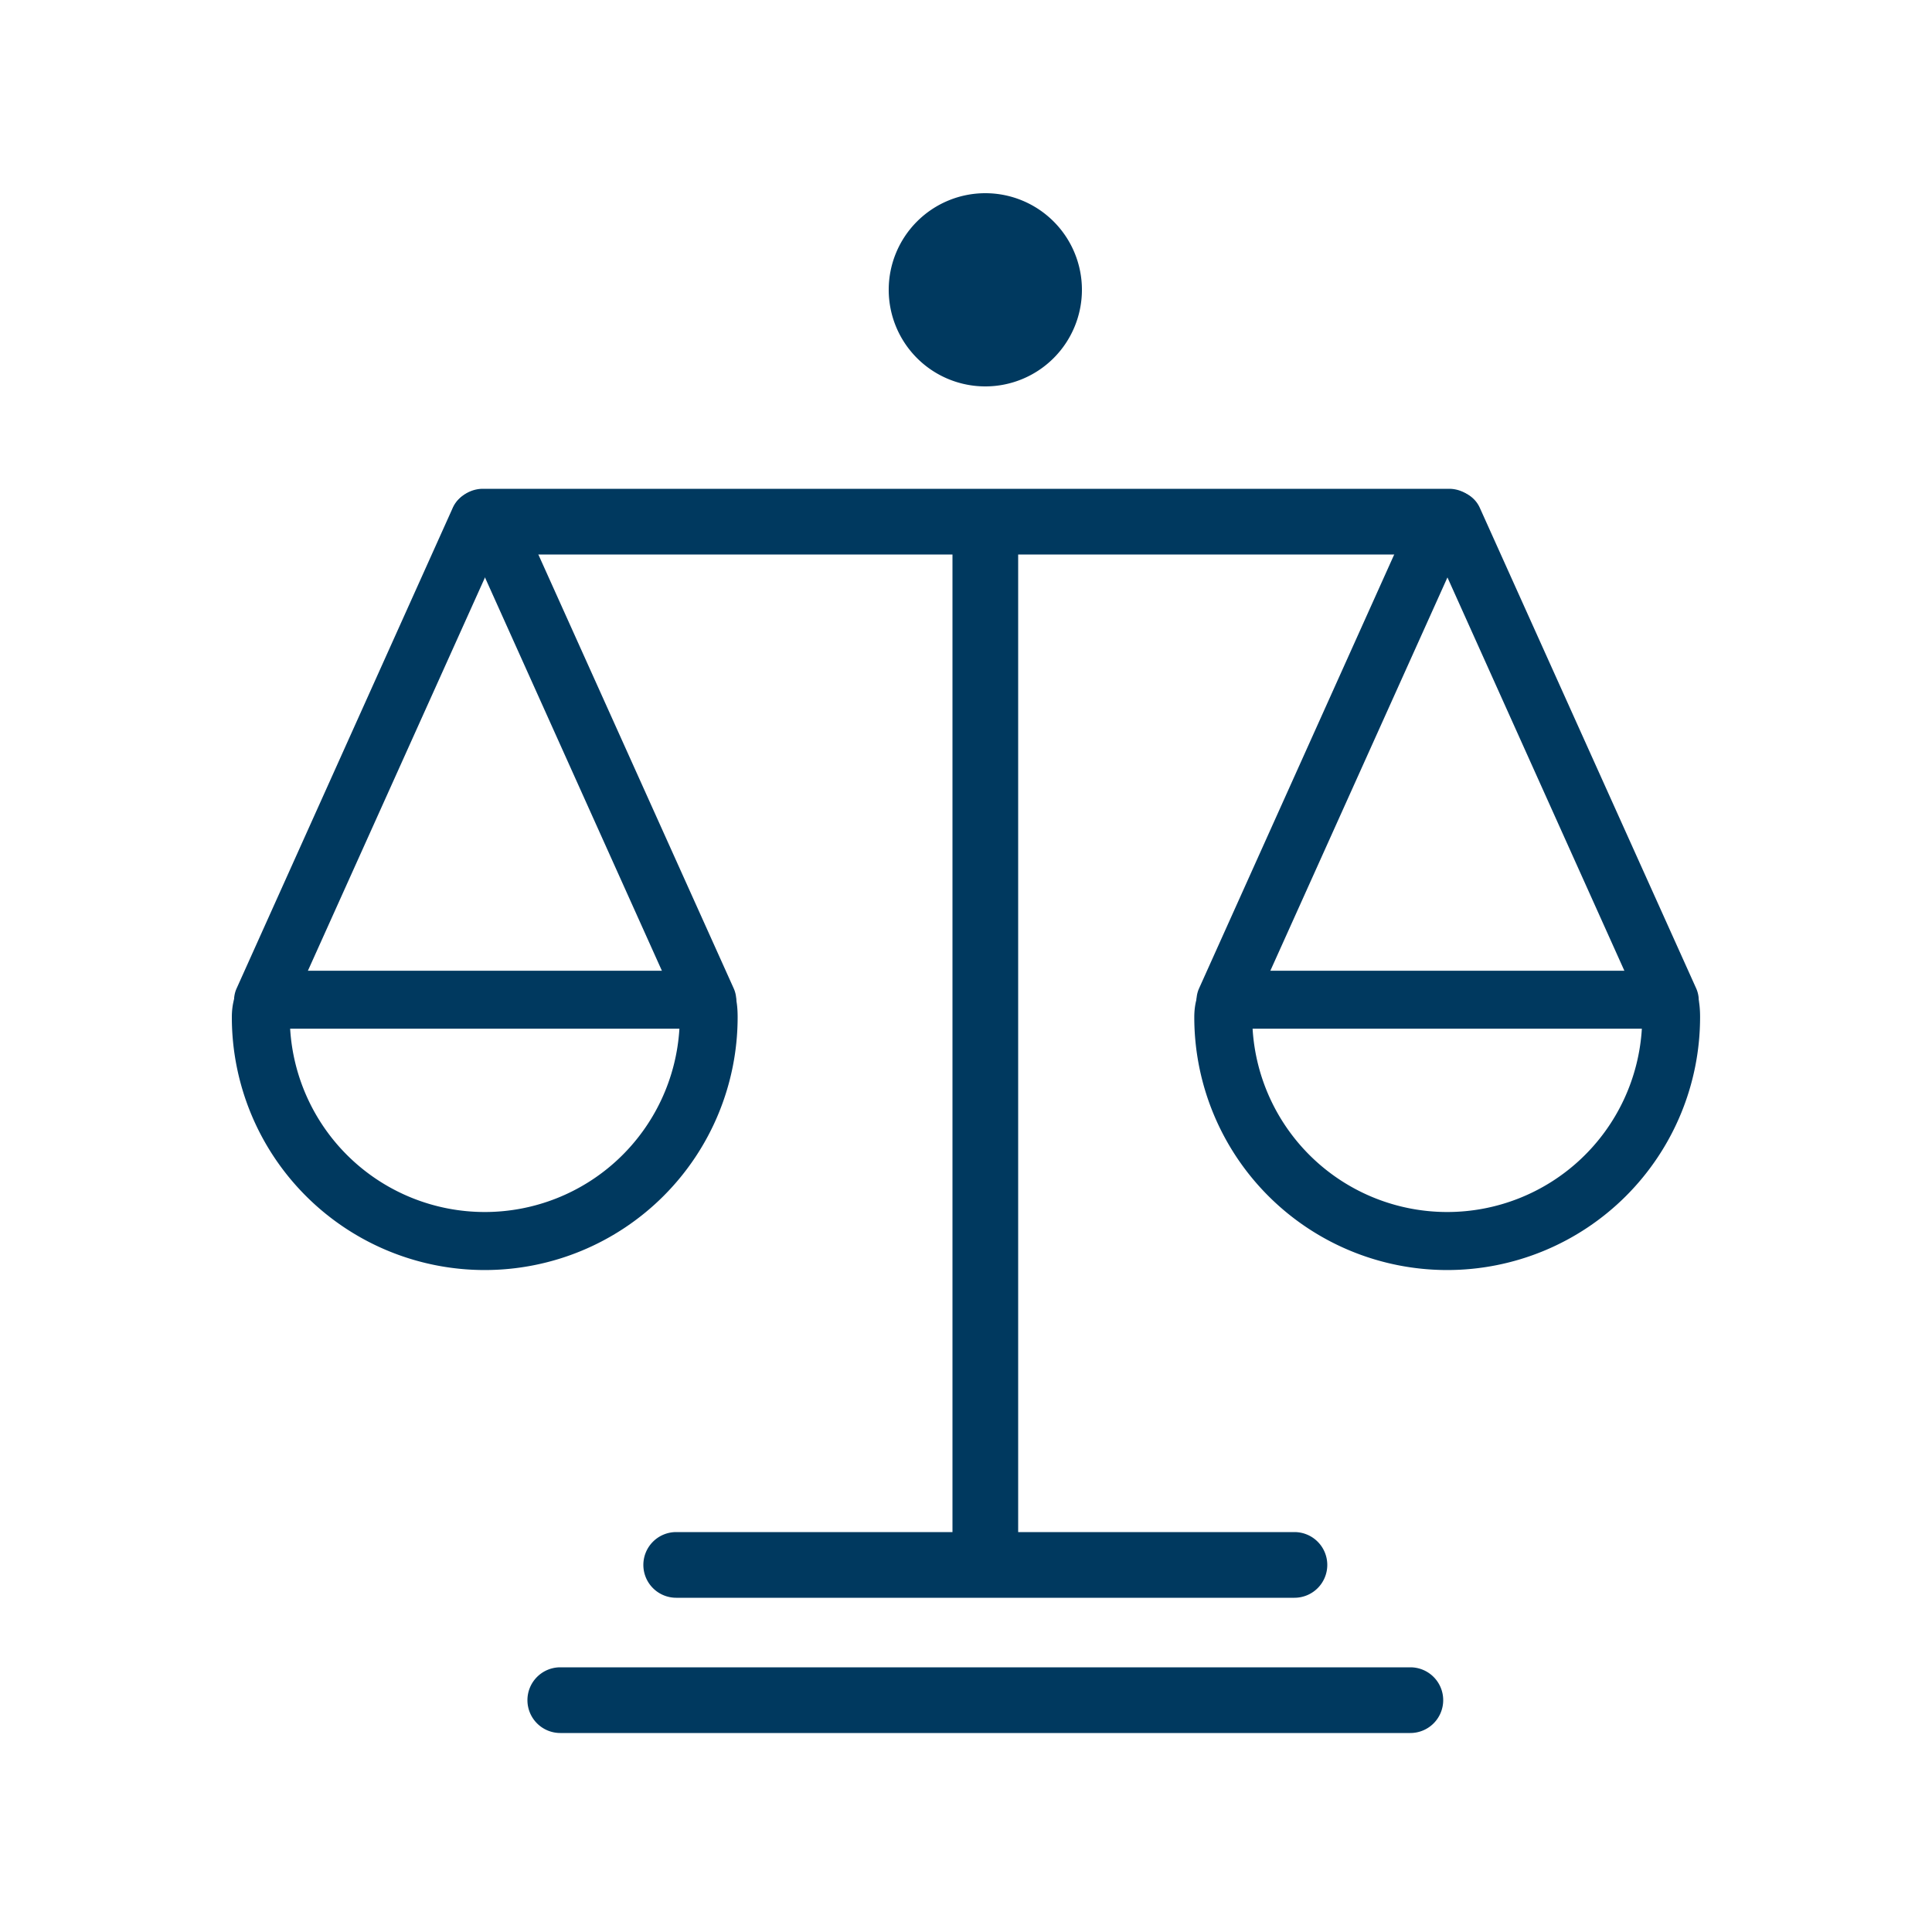
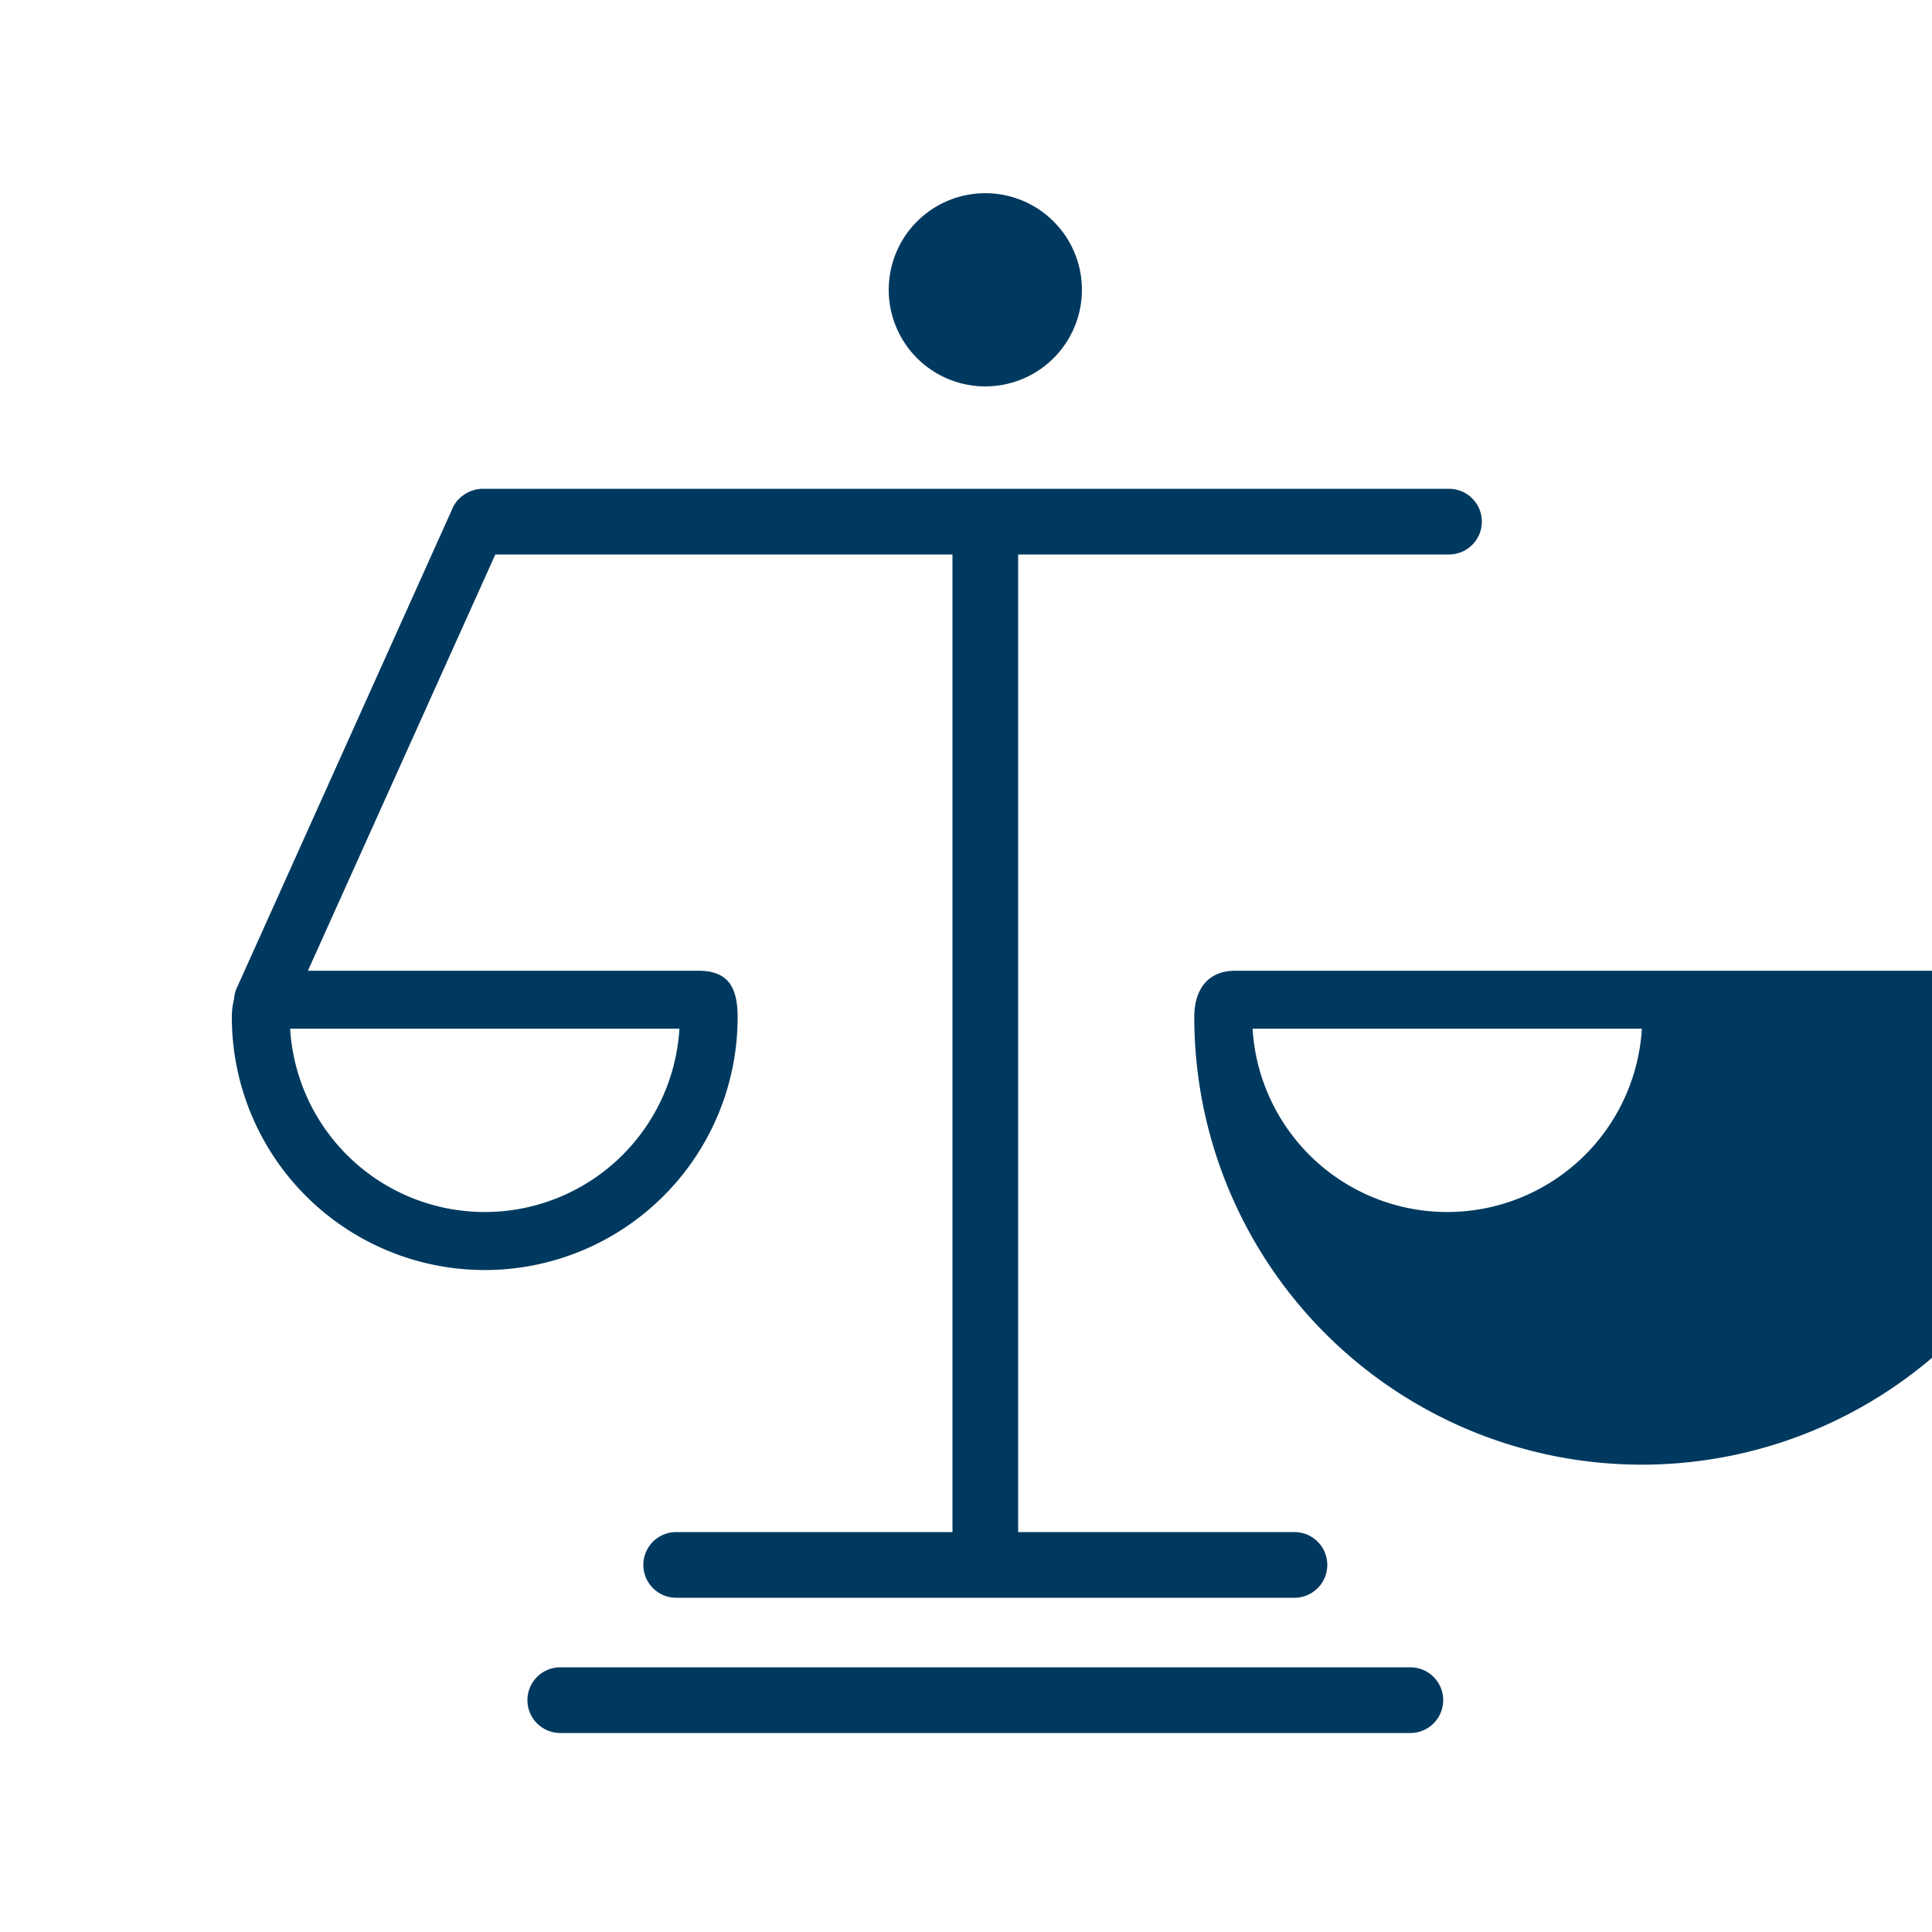
<svg xmlns="http://www.w3.org/2000/svg" width="50" height="50" viewBox="0 0 50 50">
  <defs>
    <clipPath id="clip-HSO-icon-legal-small">
      <rect width="50" height="50" />
    </clipPath>
  </defs>
  <g id="HSO-icon-legal-small" clip-path="url(#clip-HSO-icon-legal-small)">
    <path id="Path_580" data-name="Path 580" d="M.85,27H-.85V0H.85Z" transform="translate(25.5 13.5)" fill="#00395f" />
    <path id="Path_583" data-name="Path 583" d="M25,.85H0A.85.85,0,0,1-.85,0,.85.85,0,0,1,0-.85H25a.85.85,0,0,1,.85.85A.85.85,0,0,1,25,.85Z" transform="translate(12.5 13.5)" fill="#00395f" />
    <path id="Path_581" data-name="Path 581" d="M16,.85H0A.85.85,0,0,1-.85,0,.85.85,0,0,1,0-.85H16a.85.85,0,0,1,.85.85A.85.85,0,0,1,16,.85Z" transform="translate(17.5 40.5)" fill="#00395f" />
    <path id="Path_582" data-name="Path 582" d="M22,.85H0A.85.85,0,0,1-.85,0,.85.85,0,0,1,0-.85H22a.85.85,0,0,1,.85.85A.85.85,0,0,1,22,.85Z" transform="translate(14.5 44)" fill="#00395f" />
    <path id="Path_584" data-name="Path 584" d="M2.5,0A2.5,2.5,0,1,1,0,2.5,2.5,2.5,0,0,1,2.5,0Z" transform="translate(23 5)" fill="#00395f" />
    <path id="Path_573" data-name="Path 573" d="M1.509,7.622a5.046,5.046,0,0,0,10.074,0H1.509m-.438-1.5h11c.77,0,1.019.425,1.019,1.2A6.545,6.545,0,0,1,0,7.325C0,6.663.3,6.122,1.07,6.122Z" transform="translate(6 19)" fill="#00395f" />
-     <path id="Path_577" data-name="Path 577" d="M1.509,7.622a5.046,5.046,0,0,0,10.074,0H1.509m-.438-1.5h11c.77,0,1.019.425,1.019,1.2A6.545,6.545,0,0,1,0,7.325C0,6.663.3,6.122,1.07,6.122Z" transform="translate(30.908 19)" fill="#00395f" />
+     <path id="Path_577" data-name="Path 577" d="M1.509,7.622a5.046,5.046,0,0,0,10.074,0m-.438-1.5h11c.77,0,1.019.425,1.019,1.2A6.545,6.545,0,0,1,0,7.325C0,6.663.3,6.122,1.07,6.122Z" transform="translate(30.908 19)" fill="#00395f" />
    <path id="Path_575" data-name="Path 575" d="M-.7,13.137A.747.747,0,0,1-1,13.071a.75.75,0,0,1-.376-.992L4.218-.359A.75.75,0,0,1,5.21-.735a.75.75,0,0,1,.376.992l-5.6,12.437A.75.75,0,0,1-.7,13.137Z" transform="translate(7.5 13.5)" fill="#00395f" />
-     <path id="Path_579" data-name="Path 579" d="M-.7,13.137A.747.747,0,0,1-1,13.071a.75.75,0,0,1-.376-.992L4.218-.359A.75.75,0,0,1,5.21-.735a.75.75,0,0,1,.376.992l-5.6,12.437A.75.75,0,0,1-.7,13.137Z" transform="translate(32.408 13.5)" fill="#00395f" />
-     <path id="Path_576" data-name="Path 576" d="M4.9,13.137a.75.75,0,0,1-.684-.442L-1.379.257A.75.75,0,0,1-1-.735a.75.75,0,0,1,.992.376l5.6,12.438A.75.75,0,0,1,4.9,13.137Z" transform="translate(13.396 13.5)" fill="#00395f" />
-     <path id="Path_578" data-name="Path 578" d="M4.9,13.137a.75.75,0,0,1-.684-.442L-1.379.257A.75.75,0,0,1-1-.735a.75.75,0,0,1,.992.376l5.6,12.438A.75.75,0,0,1,4.9,13.137Z" transform="translate(38.305 13.5)" fill="#00395f" />
  </g>
</svg>